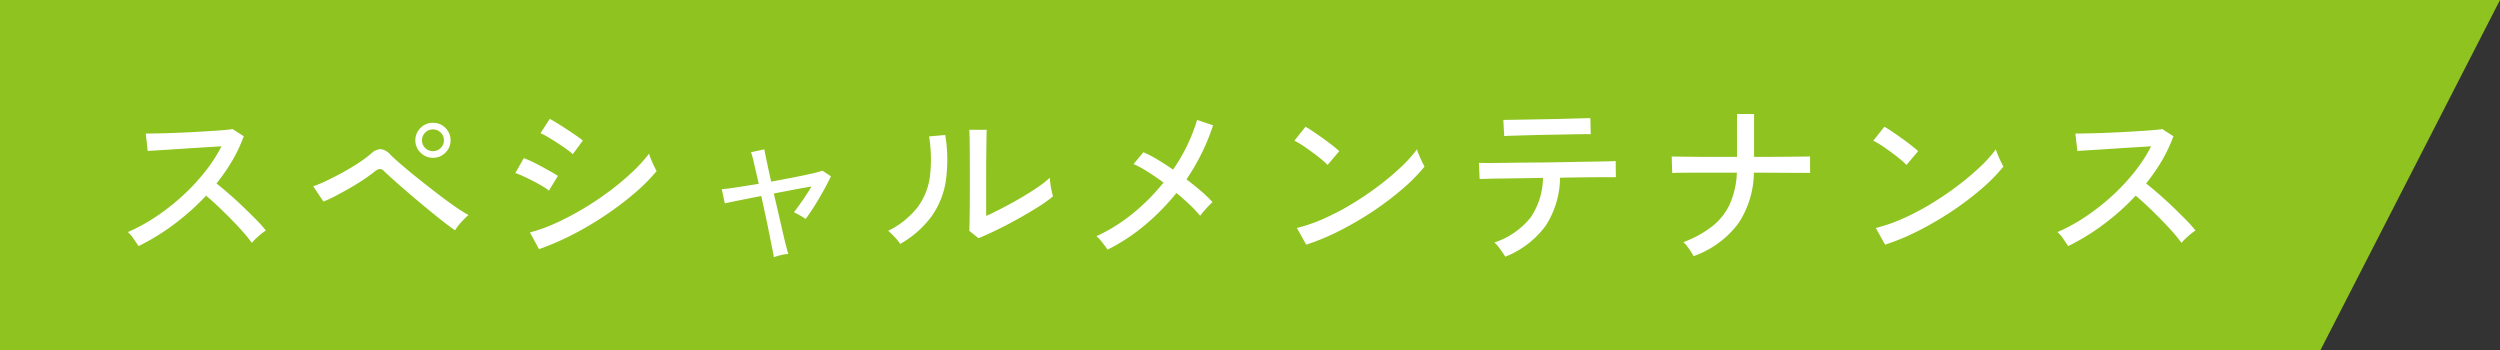
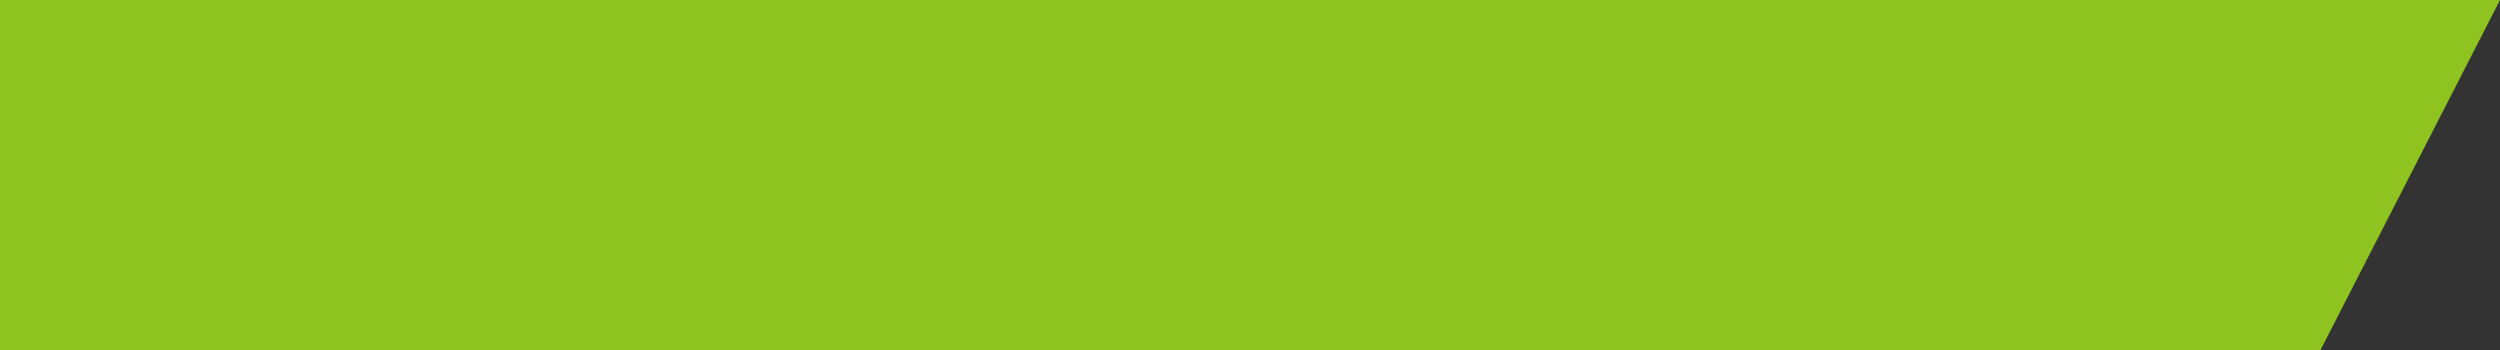
<svg xmlns="http://www.w3.org/2000/svg" width="278.551" height="39" viewBox="0 0 278.551 39">
  <rect x="0" y="0" width="278.551" height="39" fill="#333333" stroke="none" />
  <g id="グループ_5542" data-name="グループ 5542" transform="translate(-728.475 -4686)">
    <path id="パス_6514" data-name="パス 6514" d="M0,0H278.551l-20,39H0Z" transform="translate(728.475 4686)" fill="#8fc31f" />
-     <path id="パス_6527" data-name="パス 6527" d="M3.44-.58q-.2-.3-.55-.81a3.509,3.509,0,0,0-.65-.75A19.5,19.5,0,0,0,5.32-3.82,24.549,24.549,0,0,0,8.26-6.11a23.015,23.015,0,0,0,2.54-2.7,16.932,16.932,0,0,0,1.88-2.89q-.92.06-2.09.13t-2.36.15q-1.19.08-2.19.14t-1.58.1l-.22-1.94q.48,0,1.46-.02t2.19-.07q1.21-.05,2.42-.12t2.18-.14q.97-.07,1.43-.15l1.24.8a16.527,16.527,0,0,1-1.27,2.7,20.665,20.665,0,0,1-1.77,2.56q.68.54,1.46,1.22t1.54,1.41q.76.73,1.42,1.4a14.143,14.143,0,0,1,1.08,1.21,7.427,7.427,0,0,0-.81.63,6.59,6.59,0,0,0-.75.75,15.744,15.744,0,0,0-1.01-1.25q-.61-.69-1.33-1.42T12.28-5.02q-.72-.68-1.32-1.18A26.445,26.445,0,0,1,7.34-2.97,24.679,24.679,0,0,1,3.44-.58ZM38.7-2.34q-.48-.32-1.3-.96T35.61-4.74q-.97-.8-1.92-1.61t-1.7-1.48q-.75-.67-1.13-1.03a.875.875,0,0,0-.52-.32,1.214,1.214,0,0,0-.6.3q-.52.42-1.26.91t-1.56.96q-.82.47-1.57.86a14.036,14.036,0,0,1-1.31.61L22.9-7.24a14.613,14.613,0,0,0,1.5-.63q.86-.41,1.79-.92t1.75-1.05a13.8,13.8,0,0,0,1.38-1.02,1.727,1.727,0,0,1,1.09-.53,1.809,1.809,0,0,1,1.11.65q.38.38,1.17,1.06t1.8,1.49q1.01.81,2.07,1.63t2.02,1.49A18.1,18.1,0,0,0,40.2-4.04a8.064,8.064,0,0,0-.81.8A5.617,5.617,0,0,0,38.7-2.34Zm-2.46-8.08a1.9,1.9,0,0,1-1.38-.57,1.852,1.852,0,0,1-.58-1.37,1.875,1.875,0,0,1,.58-1.39,1.9,1.9,0,0,1,1.38-.57,1.891,1.891,0,0,1,1.39.57,1.891,1.891,0,0,1,.57,1.39,1.868,1.868,0,0,1-.57,1.37A1.891,1.891,0,0,1,36.24-10.42Zm0-.74a1.191,1.191,0,0,0,.86-.35,1.141,1.141,0,0,0,.36-.85,1.164,1.164,0,0,0-.36-.87,1.191,1.191,0,0,0-.86-.35,1.191,1.191,0,0,0-.86.35,1.164,1.164,0,0,0-.36.87,1.141,1.141,0,0,0,.36.85A1.191,1.191,0,0,0,36.24-11.16ZM48.06-.24,47.04-2.1a18.606,18.606,0,0,0,2.99-1.09,30.686,30.686,0,0,0,3.06-1.62,33.941,33.941,0,0,0,2.88-1.94,28.767,28.767,0,0,0,2.49-2.09,16.767,16.767,0,0,0,1.86-2.04,4.874,4.874,0,0,0,.22.63q.16.39.34.76t.28.55A19.927,19.927,0,0,1,58.7-6.47a35.117,35.117,0,0,1-3.21,2.43,36.222,36.222,0,0,1-3.65,2.16A29.75,29.75,0,0,1,48.06-.24Zm3.76-10.58a5.951,5.951,0,0,0-.67-.54q-.47-.34-1.04-.71t-1.08-.67a6.458,6.458,0,0,0-.81-.42l1.04-1.6q.36.2.88.52t1.08.69q.56.37,1.02.69t.7.52ZM49.16-6.76a5.591,5.591,0,0,0-.73-.5q-.47-.28-1.03-.57t-1.09-.53a9.6,9.6,0,0,0-.89-.36l.94-1.66a9.322,9.322,0,0,1,.94.4q.54.26,1.09.56t1.03.57q.48.27.74.45ZM74.22.66q-.02-.22-.16-.89t-.33-1.64q-.19-.97-.43-2.08t-.48-2.21q-1.34.26-2.44.48t-1.62.34l-.34-1.58q.56-.04,1.67-.21t2.45-.39q-.3-1.32-.53-2.3a10.769,10.769,0,0,0-.33-1.22l1.48-.32q.04.22.25,1.23t.51,2.37Q75.2-8,76.39-8.23t2.06-.43a11.008,11.008,0,0,0,1.19-.32l.94.62q-.3.66-.8,1.56T78.74-5.04q-.54.86-.98,1.44a5.019,5.019,0,0,0-.65-.41q-.45-.25-.65-.35.24-.3.58-.77t.71-1.03q.37-.56.67-1.06-.86.14-1.96.35l-2.24.43q.26,1.12.52,2.25t.48,2.08q.22.95.39,1.6t.23.81a3.767,3.767,0,0,0-.85.13A5.769,5.769,0,0,0,74.22.66Zm22.8-2.12L96-2.28q.02-.28.03-.97t.02-1.6q.01-.91.01-1.89V-8.56q0-1.42-.01-2.8T96-13.54h1.94q-.02.38-.03,1.23t-.02,1.84q-.01.99-.01,1.83v4.7q.84-.38,1.88-.92T101.82-6q1.02-.6,1.86-1.18a10.838,10.838,0,0,0,1.3-1.02,5.467,5.467,0,0,0,.06.7q.06.44.15.83t.13.55a15.114,15.114,0,0,1-1.73,1.23q-1.07.67-2.28,1.34T98.96-2.33Q97.82-1.78,97.02-1.46ZM88.3-.82a3.709,3.709,0,0,0-.36-.48q-.24-.28-.51-.55a5.929,5.929,0,0,0-.47-.43,9.472,9.472,0,0,0,3.3-2.66,7.381,7.381,0,0,0,1.36-3.45,16.015,16.015,0,0,0-.1-4.41l1.8-.16a16.909,16.909,0,0,1,.07,5.07A9.207,9.207,0,0,1,91.8-3.9,11.247,11.247,0,0,1,88.3-.82Zm23.1.64a5.7,5.7,0,0,0-.34-.49q-.22-.29-.46-.58a2.368,2.368,0,0,0-.44-.43,18.9,18.9,0,0,0,4.08-2.55,22.648,22.648,0,0,0,3.4-3.43q-.9-.66-1.77-1.21a11.426,11.426,0,0,0-1.57-.85l1.1-1.32a13.664,13.664,0,0,1,1.59.83q.85.51,1.71,1.11a19.434,19.434,0,0,0,2.68-5.54l1.78.6a22.424,22.424,0,0,1-1.25,3.08,24.979,24.979,0,0,1-1.71,2.94q.86.66,1.62,1.31a13.566,13.566,0,0,1,1.28,1.23q-.18.16-.46.45t-.53.59q-.25.3-.39.48a14.174,14.174,0,0,0-1.15-1.22q-.69-.66-1.49-1.32a25.651,25.651,0,0,1-3.5,3.57A21.256,21.256,0,0,1,111.4-.18Zm22.14-.56L132.5-2.6a17.446,17.446,0,0,0,2.98-1.03,27.89,27.89,0,0,0,3.09-1.61,34.568,34.568,0,0,0,2.93-1.97,30.041,30.041,0,0,0,2.53-2.11,15.145,15.145,0,0,0,1.85-2.04,5.65,5.65,0,0,0,.22.61q.16.39.34.76t.28.55a19.208,19.208,0,0,1-2.44,2.48,33.088,33.088,0,0,1-3.26,2.47,36.541,36.541,0,0,1-3.7,2.17A25.654,25.654,0,0,1,133.54-.74Zm2.38-8.88a7.383,7.383,0,0,0-.69-.63q-.47-.39-1.03-.8t-1.09-.76a6.468,6.468,0,0,0-.89-.51l1.24-1.56q.36.2.89.56t1.09.76q.56.4,1.04.78t.74.62ZM155.72.6q-.12-.2-.34-.52t-.46-.62a2.721,2.721,0,0,0-.42-.44,8.634,8.634,0,0,0,4.03-2.77,8.052,8.052,0,0,0,1.39-4.43l-2.45.04q-1.19.02-2.16.03t-1.62.03q-.65.02-.83.02l-.08-1.8q.16.02,1.02.02t2.18-.02q1.32-.02,2.86-.03t3.09-.04q1.55-.03,2.87-.05t2.19-.04q.87-.02,1.03-.04l.02,1.8h-.9q-.72,0-1.82.01t-2.4.03q-.28,0-.55.01t-.55.01a9.958,9.958,0,0,1-1.62,5.38A10.249,10.249,0,0,1,155.72.6Zm-.12-13.44-.1-1.8q.16,0,.88-.01t1.77-.03l2.21-.04q1.16-.02,2.21-.05l1.77-.05q.72-.02.86-.02l.04,1.8q-.18-.02-.9-.01t-1.75.03l-2.16.04q-1.13.02-2.17.05l-1.76.05Q155.78-12.86,155.6-12.84ZM176.7.54a5.455,5.455,0,0,0-.31-.52q-.21-.32-.43-.61a2.343,2.343,0,0,0-.4-.43,11.909,11.909,0,0,0,3.26-1.8,6.814,6.814,0,0,0,1.94-2.49,9.432,9.432,0,0,0,.76-3.45H176.8q-1,0-1.65.01t-.83.03l-.06-1.84q.18,0,.84.01t1.67.02q1.01.01,2.24.01h2.53V-15.3h1.9v4.78q1.54,0,2.88-.01t2.25-.02q.91-.01,1.11-.01v1.84q-.18-.02-1.08-.02t-2.26-.01q-1.36-.01-2.92-.01a10.458,10.458,0,0,1-1.73,5.65A10.678,10.678,0,0,1,176.7.54ZM198.04-.74,197-2.6a17.446,17.446,0,0,0,2.98-1.03,27.89,27.89,0,0,0,3.09-1.61A34.568,34.568,0,0,0,206-7.21a30.041,30.041,0,0,0,2.53-2.11,15.145,15.145,0,0,0,1.85-2.04,5.65,5.65,0,0,0,.22.61q.16.39.34.76t.28.55a19.208,19.208,0,0,1-2.44,2.48,33.088,33.088,0,0,1-3.26,2.47,36.541,36.541,0,0,1-3.7,2.17A25.654,25.654,0,0,1,198.04-.74Zm2.38-8.88a7.383,7.383,0,0,0-.69-.63q-.47-.39-1.03-.8t-1.09-.76a6.468,6.468,0,0,0-.89-.51l1.24-1.56q.36.2.89.56t1.09.76q.56.4,1.04.78t.74.62ZM218.44-.58q-.2-.3-.55-.81a3.51,3.51,0,0,0-.65-.75,19.5,19.5,0,0,0,3.08-1.68,24.549,24.549,0,0,0,2.94-2.29,23.014,23.014,0,0,0,2.54-2.7,16.932,16.932,0,0,0,1.88-2.89q-.92.06-2.09.13t-2.36.15q-1.19.08-2.19.14t-1.58.1l-.22-1.94q.48,0,1.46-.02t2.19-.07q1.21-.05,2.42-.12t2.18-.14q.97-.07,1.43-.15l1.24.8a16.527,16.527,0,0,1-1.27,2.7,20.665,20.665,0,0,1-1.77,2.56q.68.54,1.46,1.22t1.54,1.41q.76.73,1.42,1.4a14.145,14.145,0,0,1,1.08,1.21,7.427,7.427,0,0,0-.81.63,6.589,6.589,0,0,0-.75.75,15.744,15.744,0,0,0-1.01-1.25q-.61-.69-1.33-1.42t-1.44-1.41q-.72-.68-1.32-1.18a26.444,26.444,0,0,1-3.62,3.23A24.678,24.678,0,0,1,218.44-.58Z" transform="translate(740.475 4714)" fill="#fff" />
  </g>
</svg>